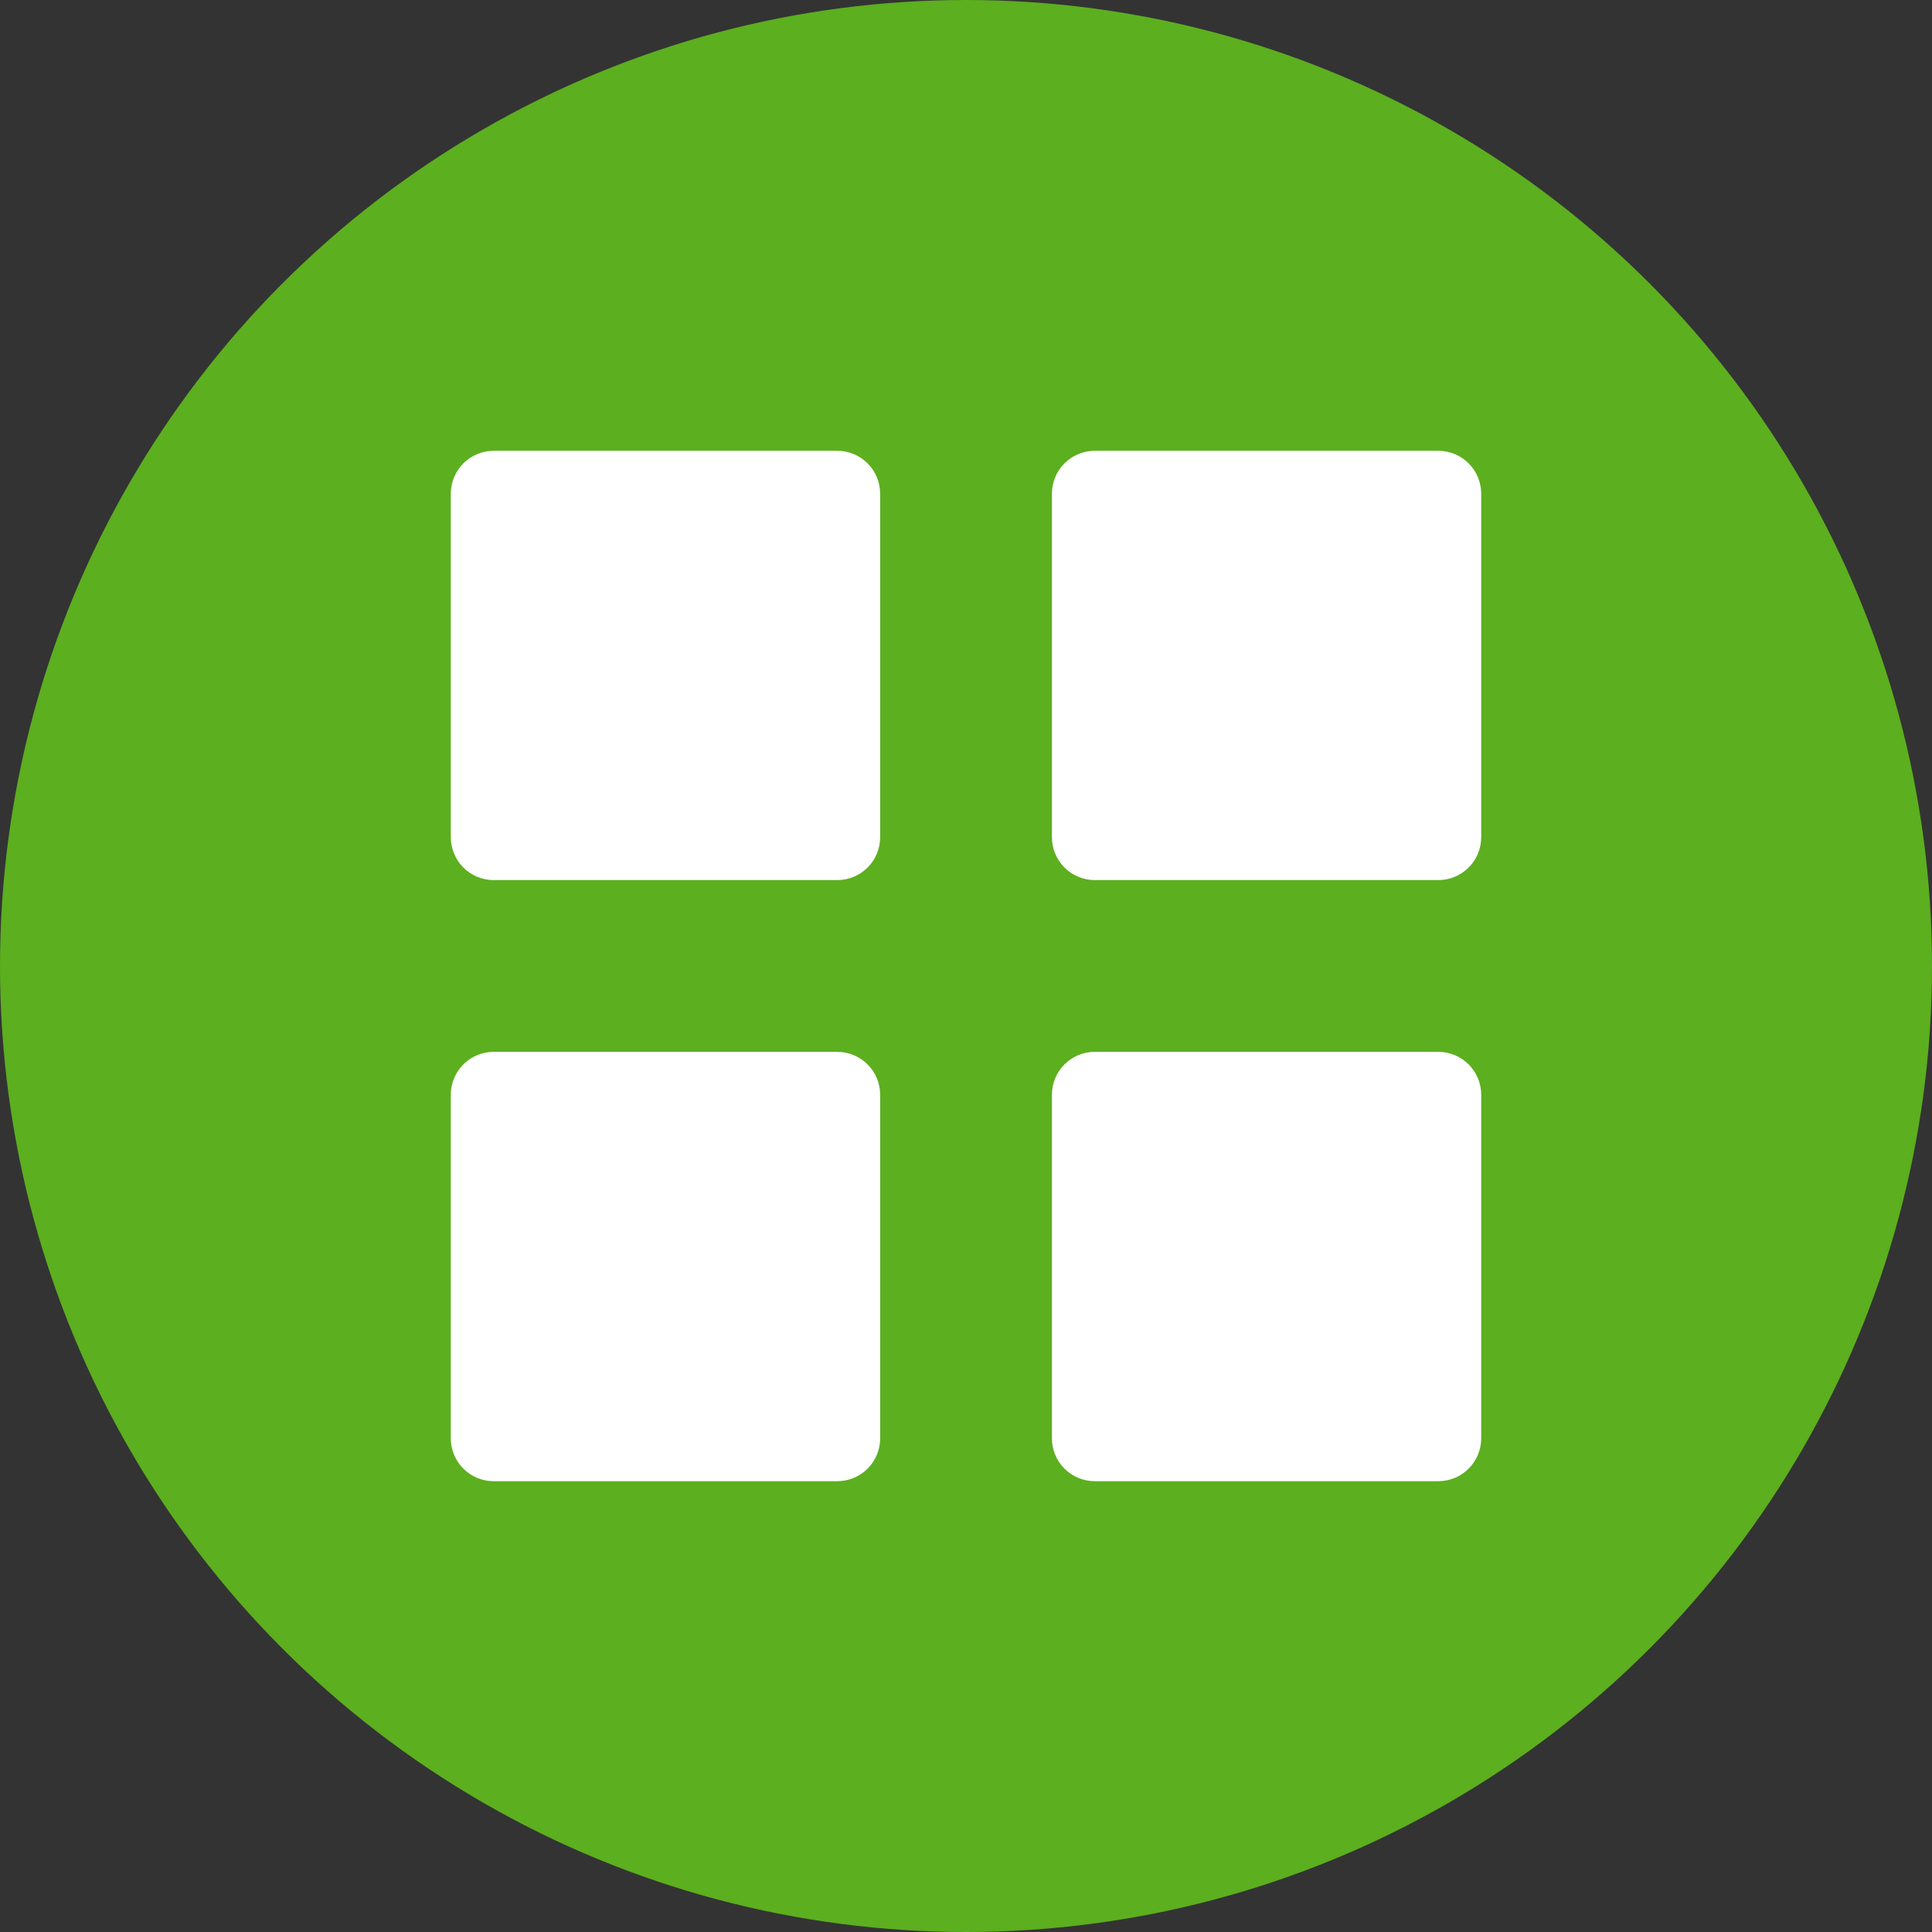
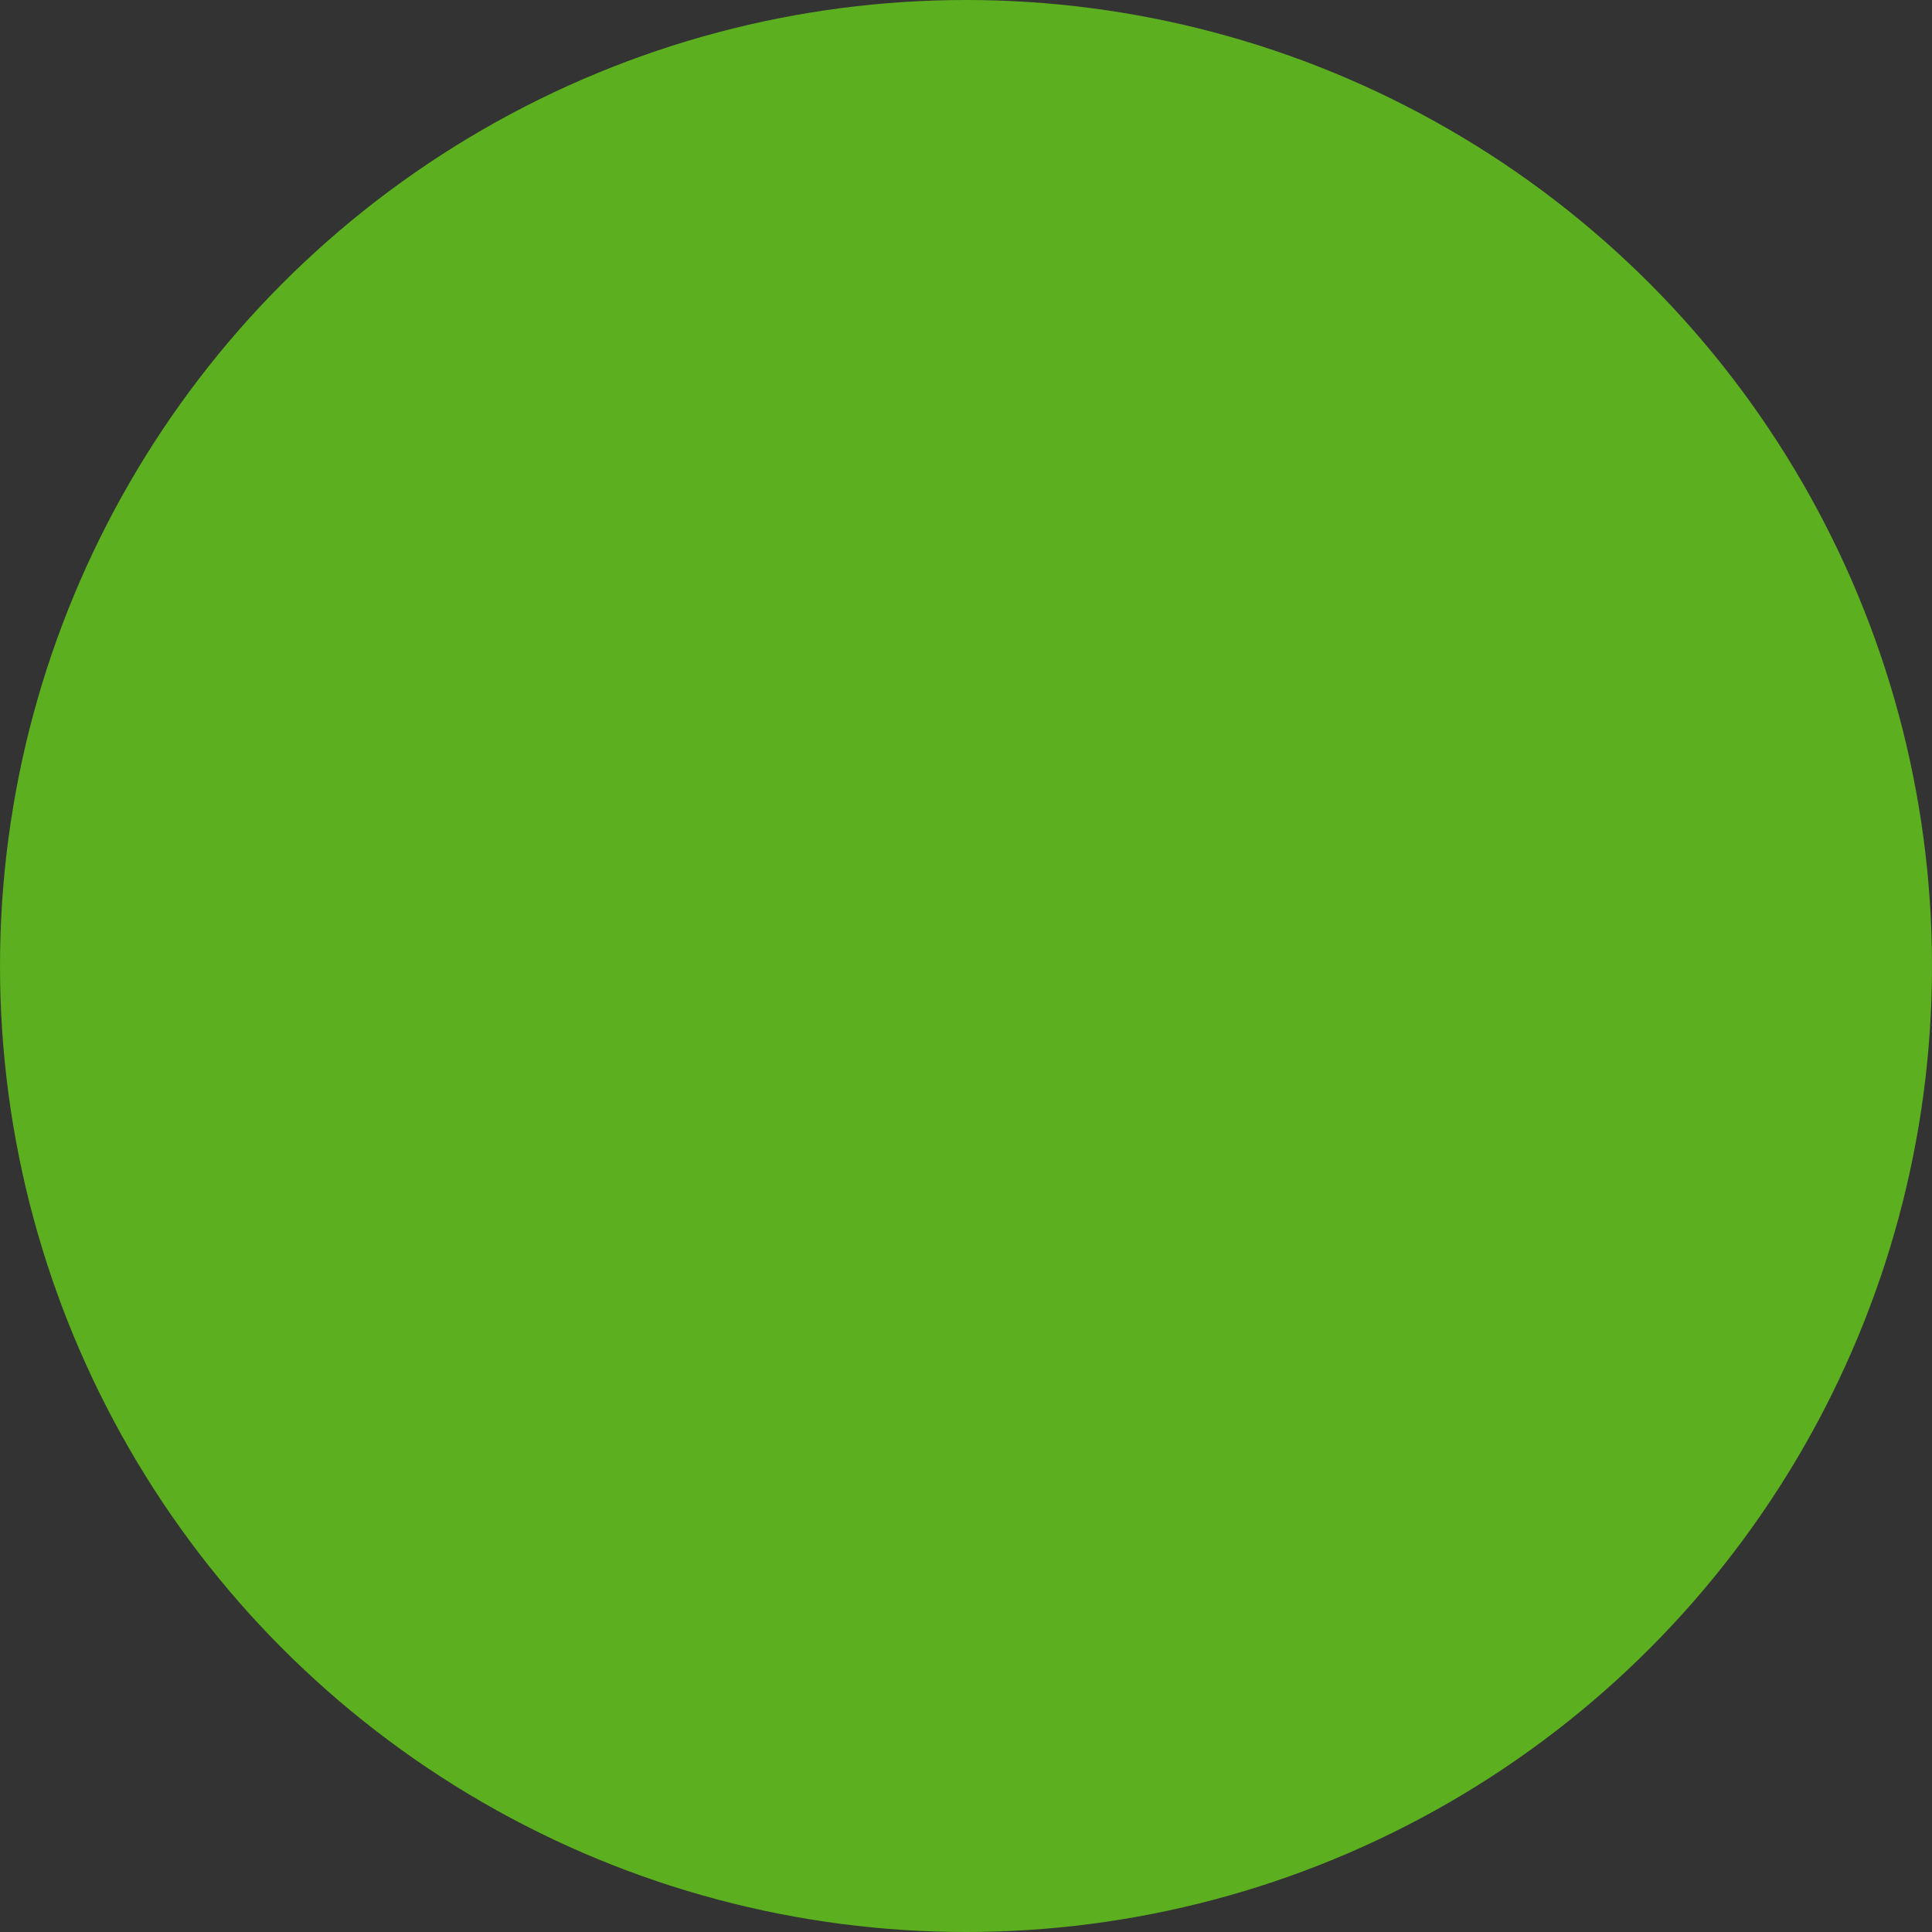
<svg xmlns="http://www.w3.org/2000/svg" width="30" height="30" viewBox="0 0 30 30" fill="none">
  <rect x="0" y="0" width="30" height="30" fill="#333333" stroke="none" />
  <circle cx="15" cy="15" r="15" fill="#5CAF1F" />
-   <path d="M7.667 13.666C7.49 13.666 7.32 13.596 7.195 13.471C7.07 13.346 7 13.176 7 12.999V7.667C7 7.49 7.07 7.32 7.195 7.195C7.32 7.07 7.49 7 7.667 7H13.001C13.177 7 13.347 7.07 13.472 7.195C13.597 7.32 13.667 7.49 13.667 7.667V12.999C13.667 13.176 13.597 13.346 13.472 13.471C13.347 13.596 13.177 13.666 13.001 13.666H7.667ZM17.001 13.666C16.824 13.666 16.654 13.596 16.529 13.471C16.404 13.346 16.334 13.176 16.334 12.999V7.667C16.334 7.49 16.404 7.32 16.529 7.195C16.654 7.07 16.824 7 17.001 7H22.333C22.51 7 22.68 7.07 22.805 7.195C22.93 7.32 23 7.49 23 7.667V12.999C23 13.176 22.93 13.346 22.805 13.471C22.68 13.596 22.51 13.666 22.333 13.666H17.001ZM7.667 23C7.49 23 7.32 22.93 7.195 22.805C7.07 22.68 7 22.51 7 22.333V17C7 16.823 7.07 16.653 7.195 16.528C7.32 16.403 7.49 16.333 7.667 16.333H13.001C13.177 16.333 13.347 16.403 13.472 16.528C13.597 16.653 13.667 16.823 13.667 17V22.333C13.667 22.51 13.597 22.68 13.472 22.805C13.347 22.93 13.177 23 13.001 23H7.667ZM17.001 23C16.824 23 16.654 22.93 16.529 22.805C16.404 22.68 16.334 22.51 16.334 22.333V17C16.334 16.823 16.404 16.653 16.529 16.528C16.654 16.403 16.824 16.333 17.001 16.333H22.333C22.51 16.333 22.68 16.403 22.805 16.528C22.93 16.653 23 16.823 23 17V22.333C23 22.51 22.93 22.68 22.805 22.805C22.68 22.93 22.51 23 22.333 23H17.001Z" fill="white" />
</svg>